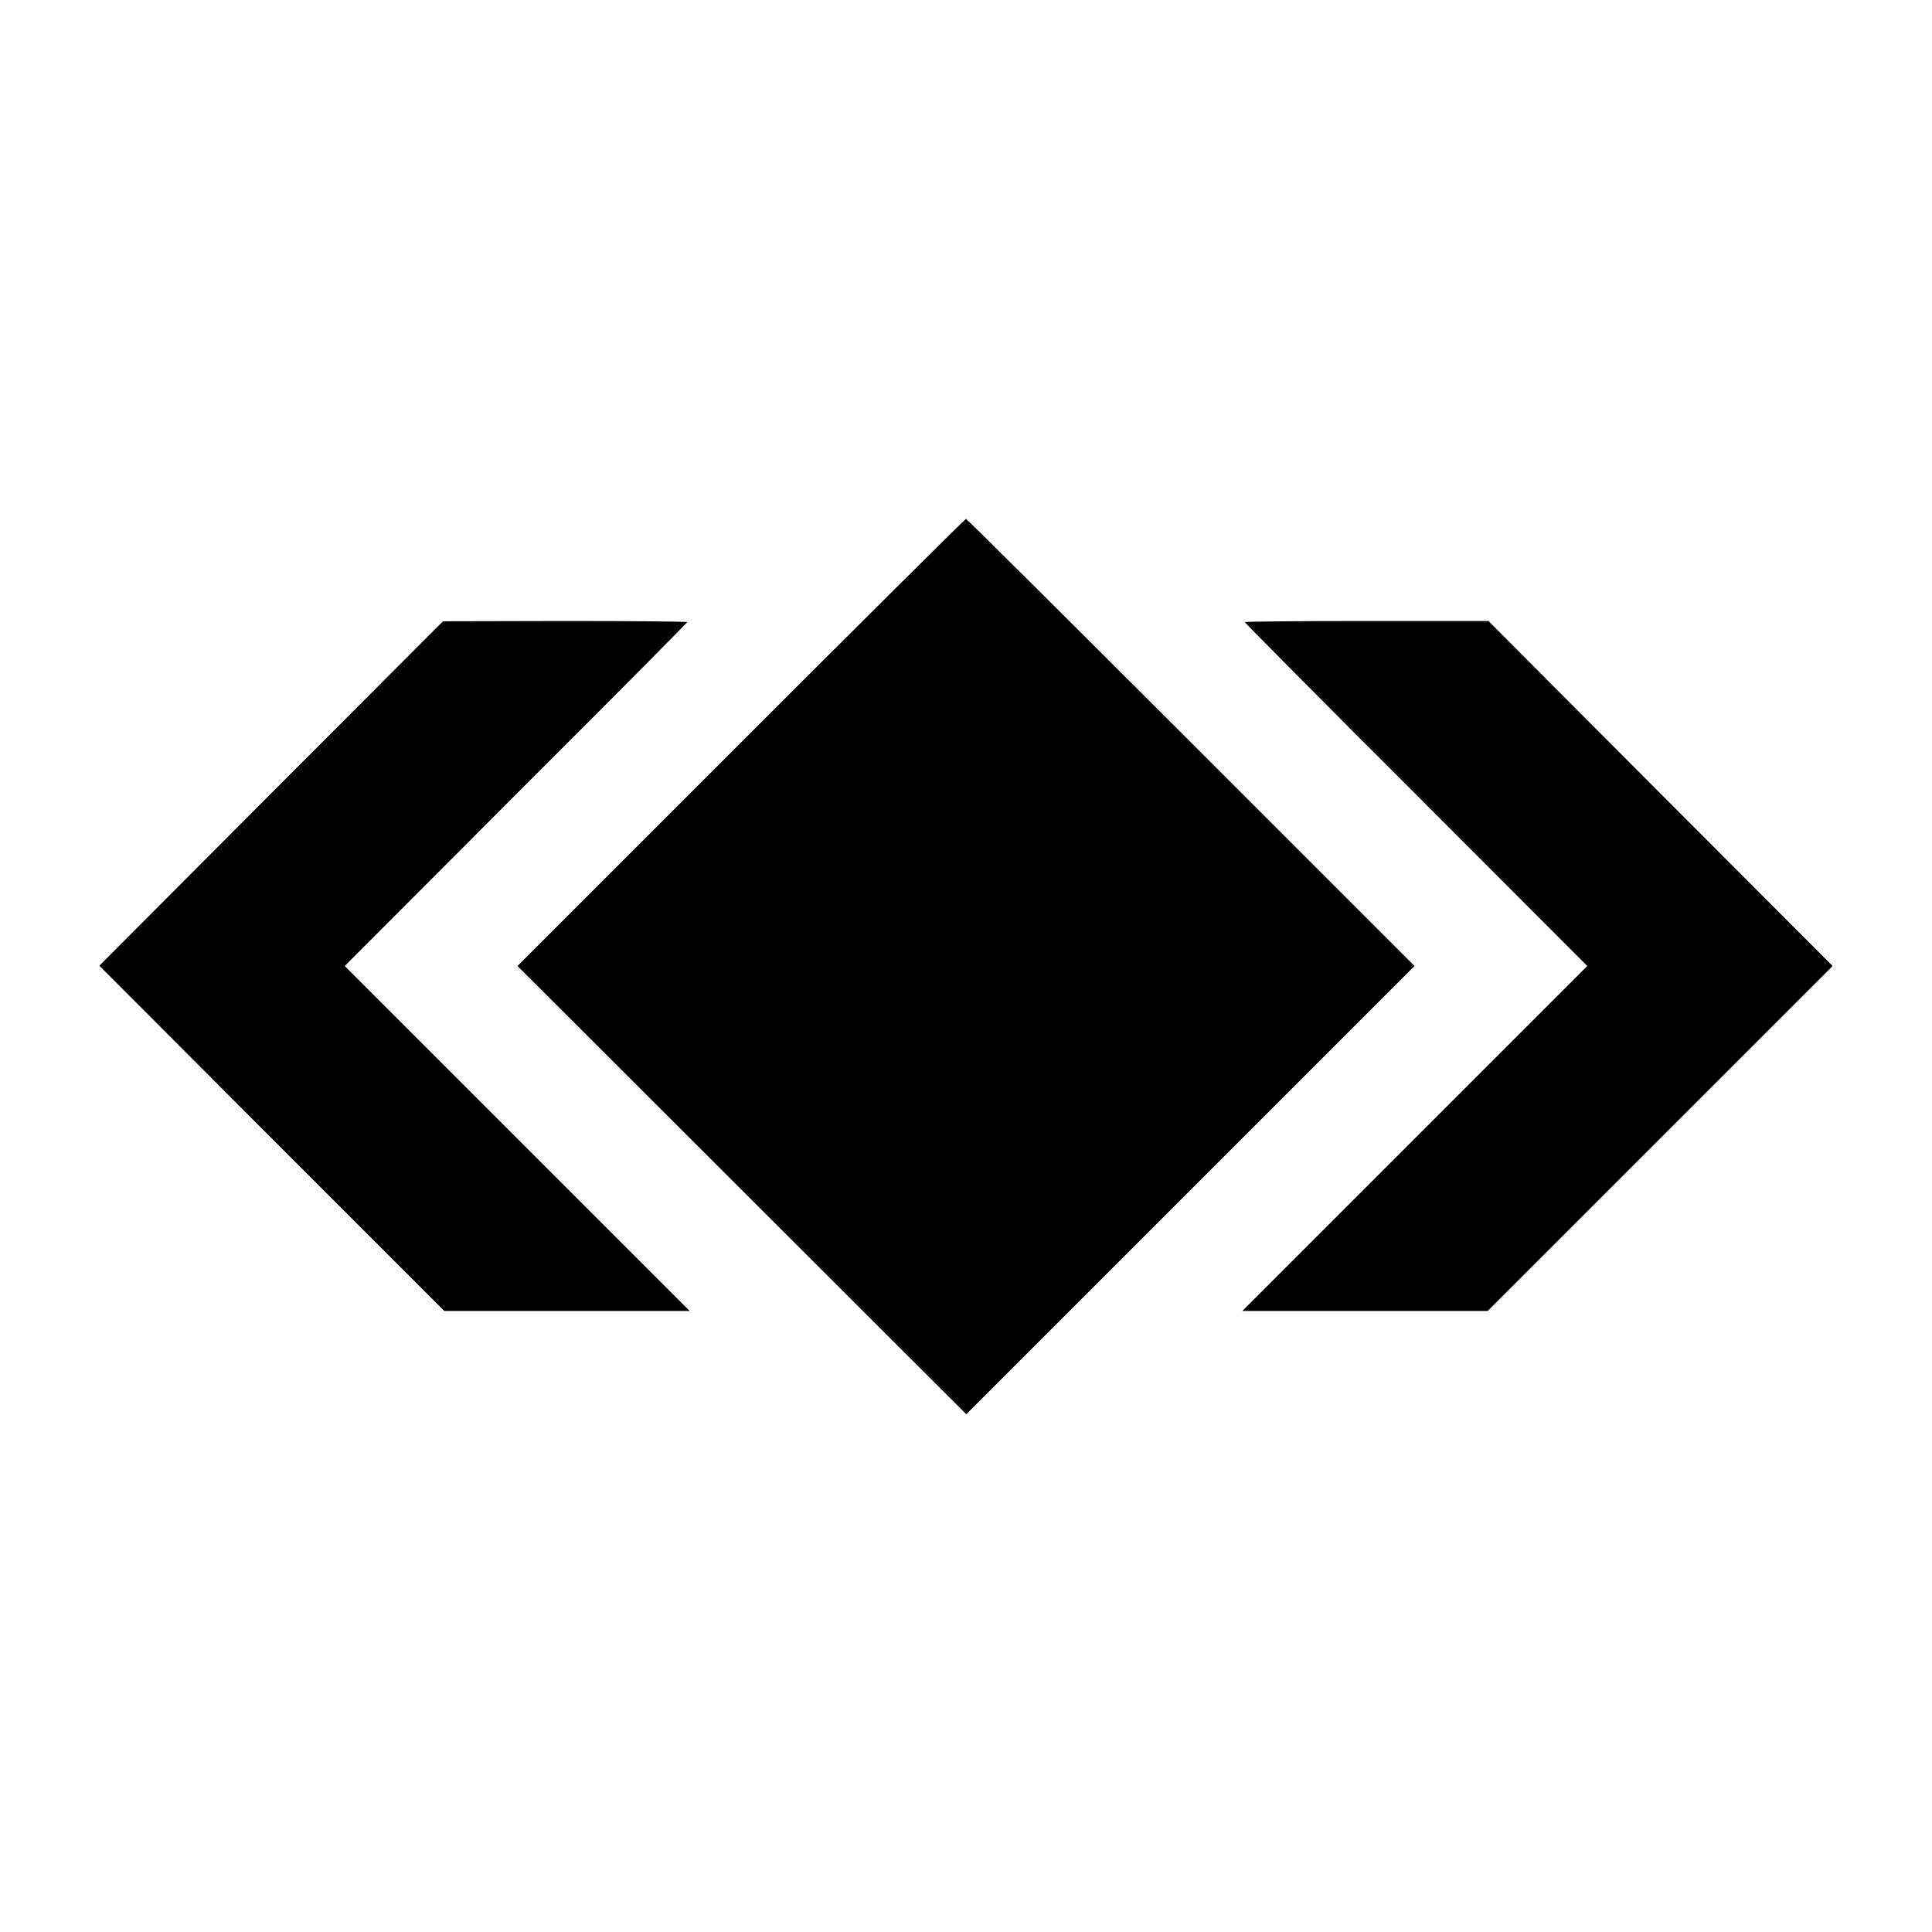
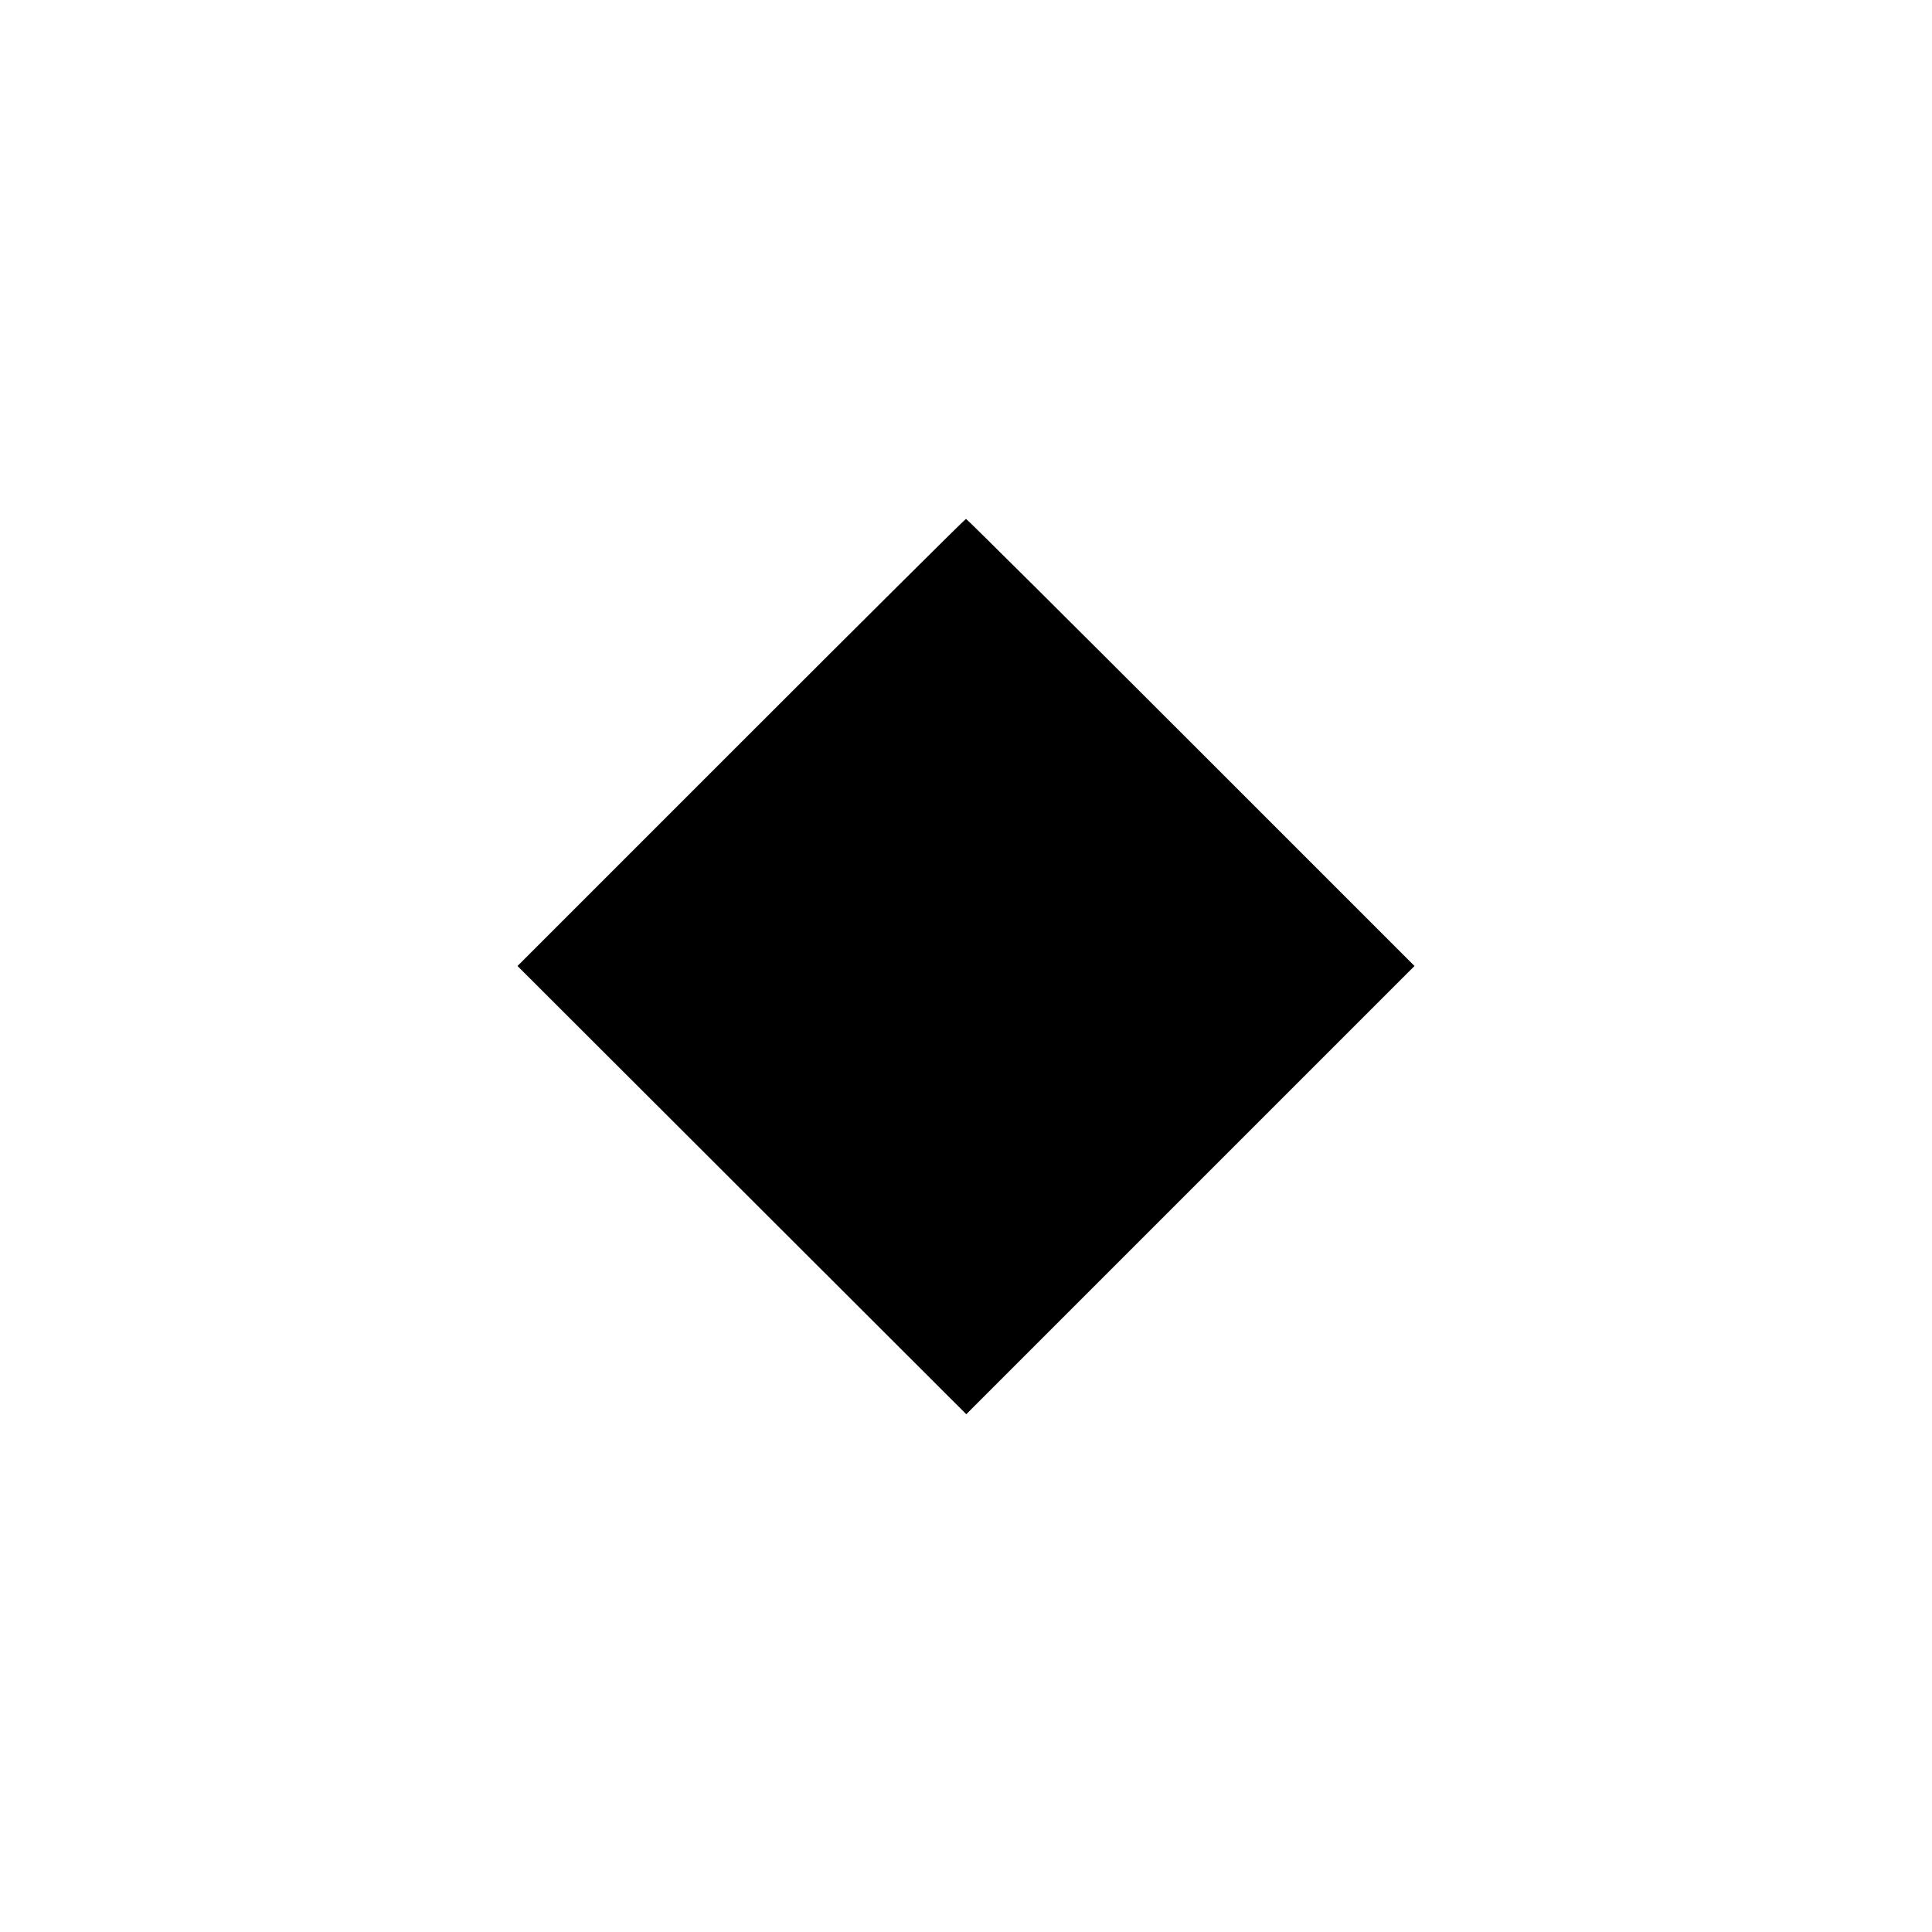
<svg xmlns="http://www.w3.org/2000/svg" version="1.0" width="700pt" height="700pt" viewBox="0 0 700 700" preserveAspectRatio="xMidYMid meet">
  <g transform="translate(0,700) scale(0.1,-0.1)" fill="#000000" stroke="none">
    <path d="M2685 4310 l-810 -810 813 -812 813 -812 812 812 812 812 -810 810 c-445 445 -812 810 -815 810 -3 0 -369 -364 -815 -810z" />
-     <path d="M982 4125 l-622 -624 625 -626 625 -625 445 0 444 0 -625 625 -625 625 620 621 c342 341 621 623 621 625 0 2 -199 4 -442 4 l-443 -1 -623 -624z" />
-     <path d="M4510 4746 c0 -2 279 -284 621 -625 l620 -621 -625 -625 -625 -625 445 0 444 0 625 625 625 625 -624 625 -623 625 -442 0 c-242 0 -441 -2 -441 -4z" />
  </g>
</svg>